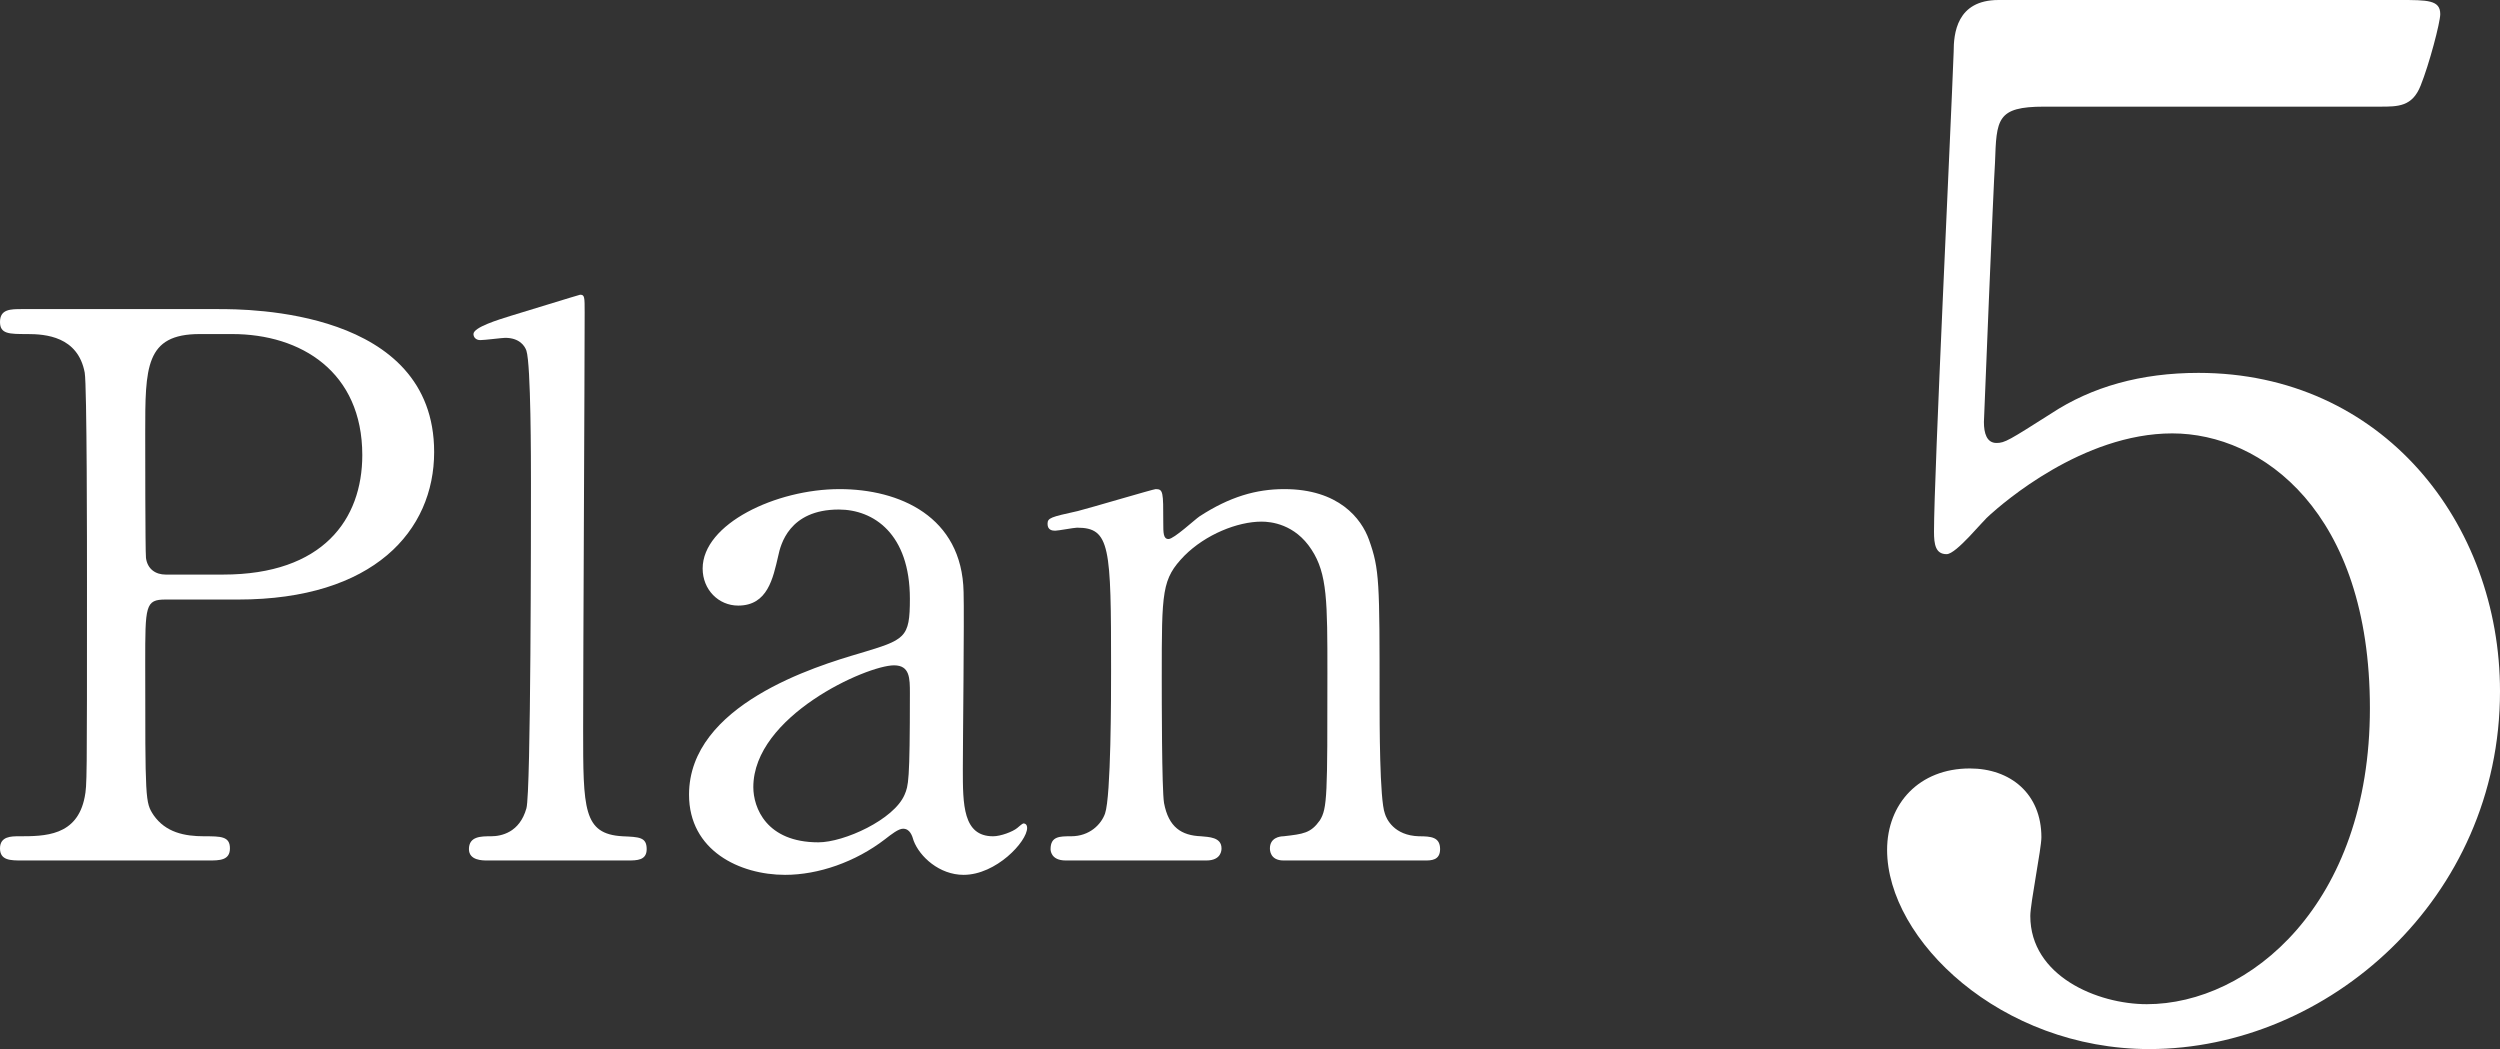
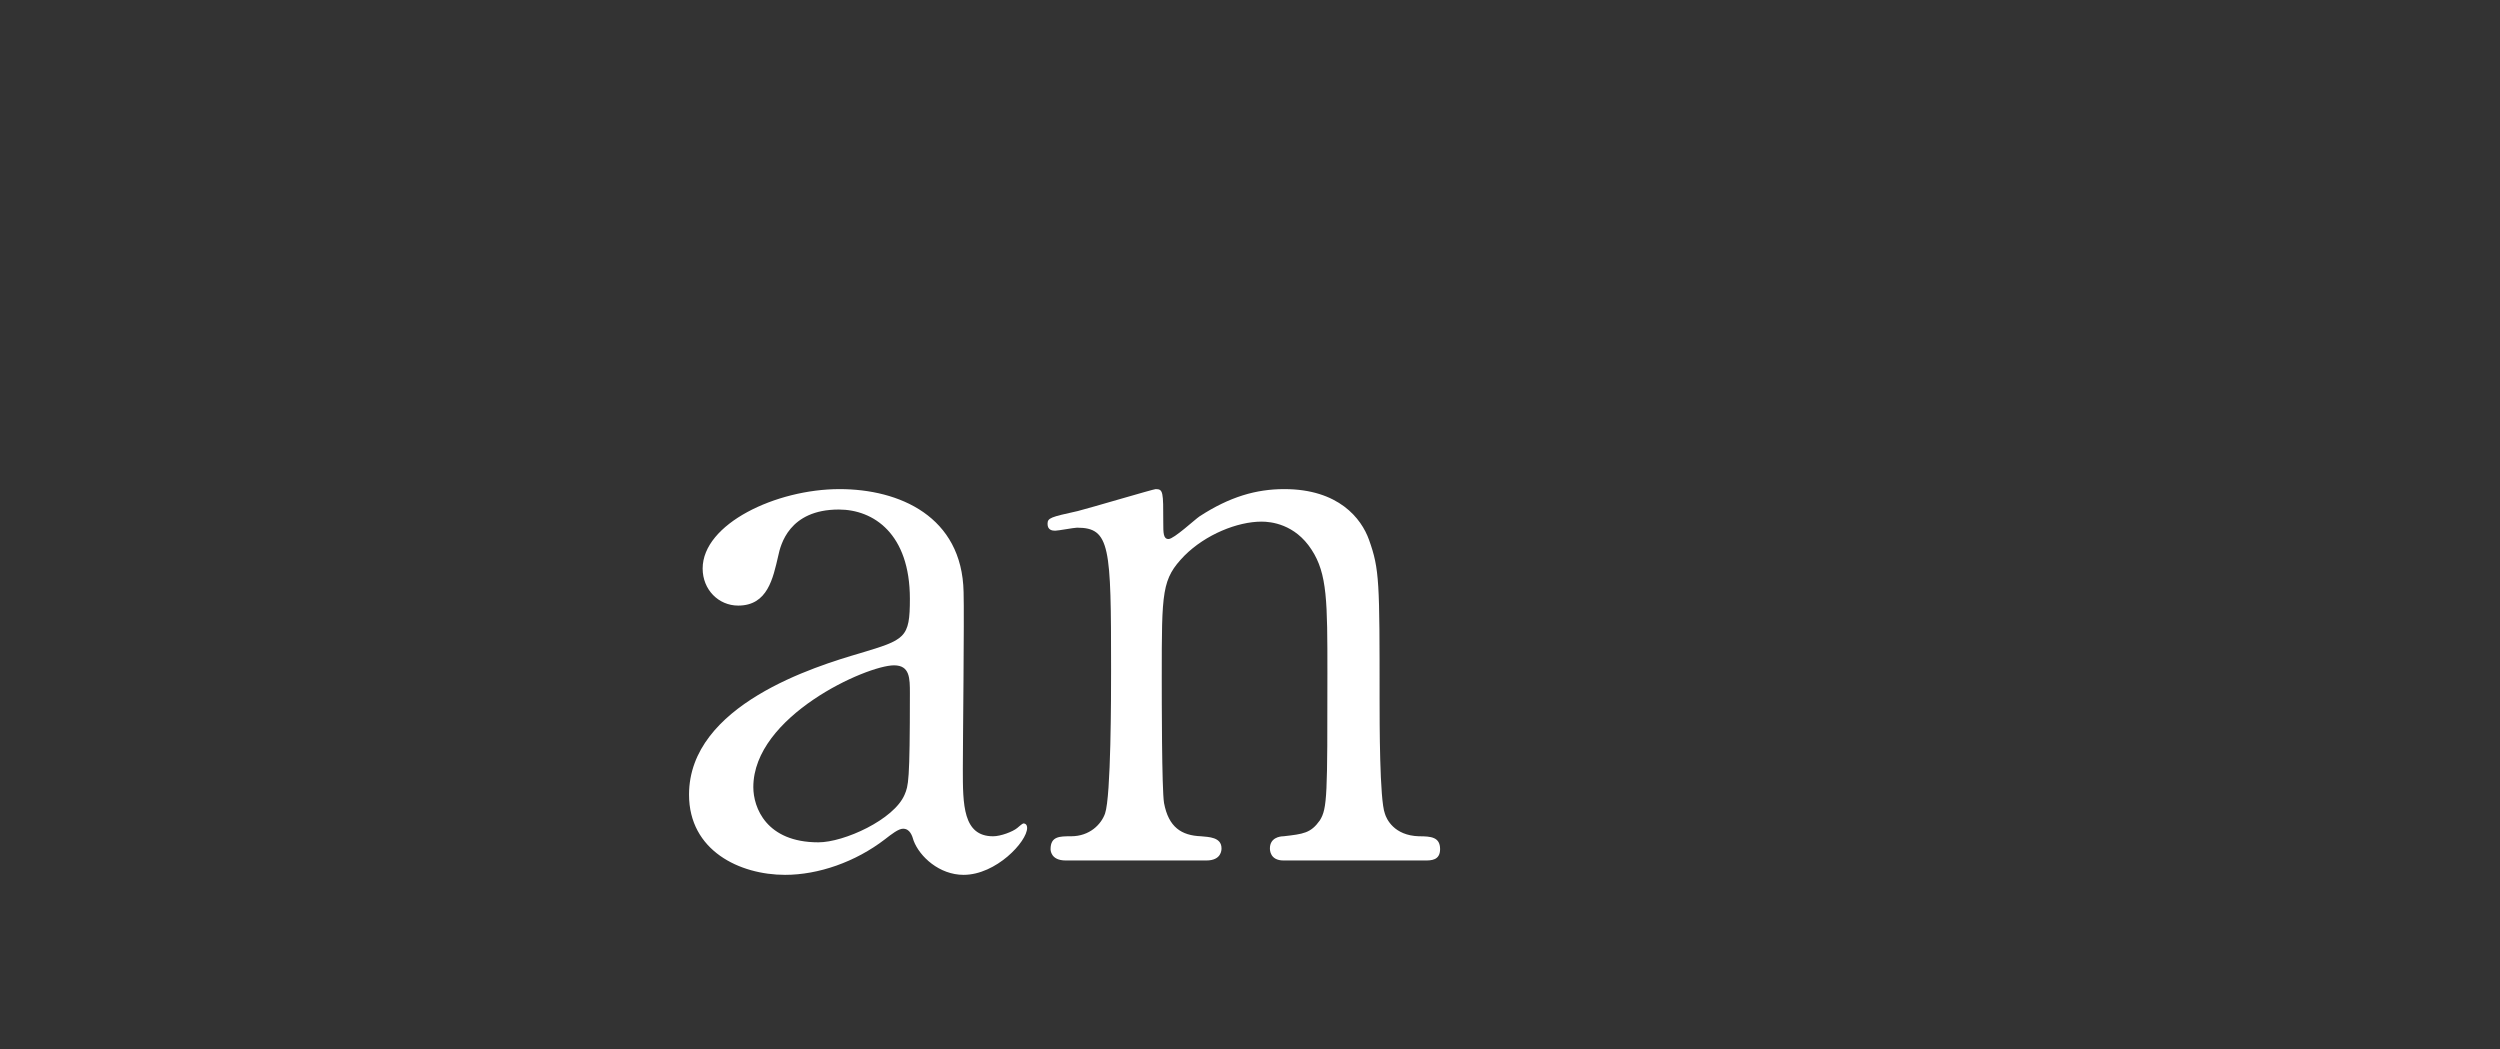
<svg xmlns="http://www.w3.org/2000/svg" id="_イヤー_2" data-name="レイヤー 2" viewBox="0 0 99.16 41.61">
  <rect x="0" y="0" width="99.16" height="41.61" fill="#333333" stroke="none" />
  <defs>
    <style>
      .cls-1 {
        fill: #fff;
      }
    </style>
  </defs>
  <g id="_字" data-name="文字">
    <g>
      <g>
-         <path class="cls-1" d="M8.67,12.26c1.14,0,8.55,0,8.55,5.67,0,3.12-2.4,5.85-7.77,5.85h-2.88c-.81,0-.81,.24-.81,2.52,0,5.49,0,5.52,.33,6.03,.48,.69,1.23,.84,2.01,.84,.66,0,1.02,0,1.02,.48s-.42,.48-.84,.48H.87c-.45,0-.87,0-.87-.48s.45-.48,.75-.48c1.02,0,2.31,0,2.61-1.56,.09-.48,.09-.51,.09-8.49,0-1.41,0-7.83-.09-8.34-.27-1.44-1.56-1.53-2.28-1.53s-1.08,0-1.08-.48c0-.51,.42-.51,.87-.51h7.8Zm.18,10.53c3.96,0,5.52-2.19,5.52-4.74,0-3.3-2.43-4.8-5.16-4.8h-1.29c-2.16,0-2.16,1.32-2.16,3.93,0,.42,0,4.68,.03,4.95,.06,.45,.39,.66,.78,.66h2.28Z" />
-         <path class="cls-1" d="M19.32,34.13c-.18,0-.72,0-.72-.45,0-.51,.48-.51,.87-.51,.42,0,1.14-.15,1.41-1.11,.18-.63,.18-11.28,.18-12.9,0-.87,0-4.68-.18-5.25-.06-.18-.27-.51-.84-.51-.12,0-.81,.09-.99,.09s-.27-.12-.27-.24c0-.27,.99-.57,1.47-.72,.21-.06,2.73-.84,2.76-.84,.18,0,.18,.09,.18,.69,0,2.37-.06,13.92-.06,16.53,0,3.18,0,4.17,1.56,4.26,.66,.03,.96,.03,.96,.51,0,.45-.39,.45-.75,.45h-5.58Z" />
        <path class="cls-1" d="M38.22,23.48c.03,1.02-.03,5.91-.03,7.02,0,1.41,0,2.67,1.2,2.67,.3,0,.78-.18,.96-.33,.03-.03,.21-.18,.24-.18,.06,0,.15,.03,.15,.18,0,.54-1.23,1.86-2.52,1.86-.96,0-1.74-.72-1.98-1.35-.06-.21-.15-.48-.42-.48-.18,0-.45,.21-.72,.42-1.17,.9-2.64,1.41-3.96,1.41-1.8,0-3.81-.96-3.81-3.18,0-3.57,5.04-5.1,6.78-5.61,1.8-.54,1.98-.6,1.98-2.16,0-2.58-1.44-3.54-2.82-3.54-1.98,0-2.31,1.41-2.4,1.83-.21,.9-.42,1.98-1.59,1.98-.78,0-1.41-.63-1.41-1.47,0-1.77,2.91-3.15,5.43-3.15,2.37,0,4.86,1.08,4.92,4.08Zm-2.34,8.04c.15-.36,.21-.48,.21-4.02,0-.6,0-1.11-.63-1.11-1.08,0-5.58,2.01-5.58,4.83,0,.81,.51,2.19,2.58,2.19,1.02,0,3-.9,3.42-1.89Z" />
        <path class="cls-1" d="M50.91,34.13c-.54,0-.54-.42-.54-.48,0-.42,.39-.48,.54-.48,.78-.09,1.08-.12,1.44-.63,.3-.48,.3-.99,.3-5.82,0-2.85,0-3.96-.63-4.92-.66-1.02-1.62-1.11-1.98-1.11-.96,0-2.22,.51-3.06,1.35-.9,.93-.9,1.38-.9,4.83,0,.78,0,4.44,.09,4.98,.18,.96,.69,1.29,1.47,1.32,.3,.03,.81,.03,.81,.48,0,.06,0,.48-.6,.48h-5.58c-.6,0-.6-.42-.6-.45,0-.51,.36-.51,.81-.51,.75,0,1.2-.48,1.35-.9,.24-.69,.24-4.68,.24-5.73,0-4.86-.03-5.61-1.35-5.61-.12,0-.75,.12-.87,.12s-.3-.03-.3-.27,.12-.27,1.2-.51c.48-.12,3-.87,3.09-.87,.3,0,.3,.12,.3,1.32,0,.42,0,.66,.21,.66s1.05-.78,1.23-.9c1.2-.78,2.25-1.08,3.36-1.08,2.16,0,3.06,1.17,3.36,2.01,.42,1.17,.42,1.68,.42,6.33,0,.9,0,3.99,.21,4.53,.06,.21,.36,.87,1.35,.9,.48,0,.84,.03,.84,.51,0,.45-.36,.45-.6,.45h-5.61Z" />
      </g>
-       <path class="cls-1" d="M81.08,4.23c-1.89,0-1.89,.5-1.95,2.22-.06,.83-.44,10.24-.44,10.29,0,.44,.11,.83,.5,.83,.33,0,.5-.11,2.17-1.17,1.61-1.06,3.56-1.61,5.84-1.61,7.29,0,11.96,5.95,11.96,12.63,0,8.23-6.84,14.19-13.91,14.19-5.9,0-10.4-4.34-10.4-7.9,0-1.84,1.28-3.23,3.28-3.23,1.61,0,2.84,1,2.84,2.73,0,.45-.44,2.62-.44,3.12,0,2.39,2.67,3.5,4.62,3.5,4.06,0,8.85-3.95,8.85-11.74s-4.28-10.9-7.84-10.9-6.73,2.78-7.23,3.23c-.28,.22-1.33,1.56-1.72,1.56-.44,0-.5-.39-.5-.89,0-2.23,.67-16.02,.78-19.03,0-.72,.11-2.06,1.78-2.06h15.91c1.11,0,1.61,0,1.61,.56,0,.33-.44,2-.78,2.84-.33,.83-.89,.83-1.61,.83h-13.3Z" />
    </g>
  </g>
</svg>